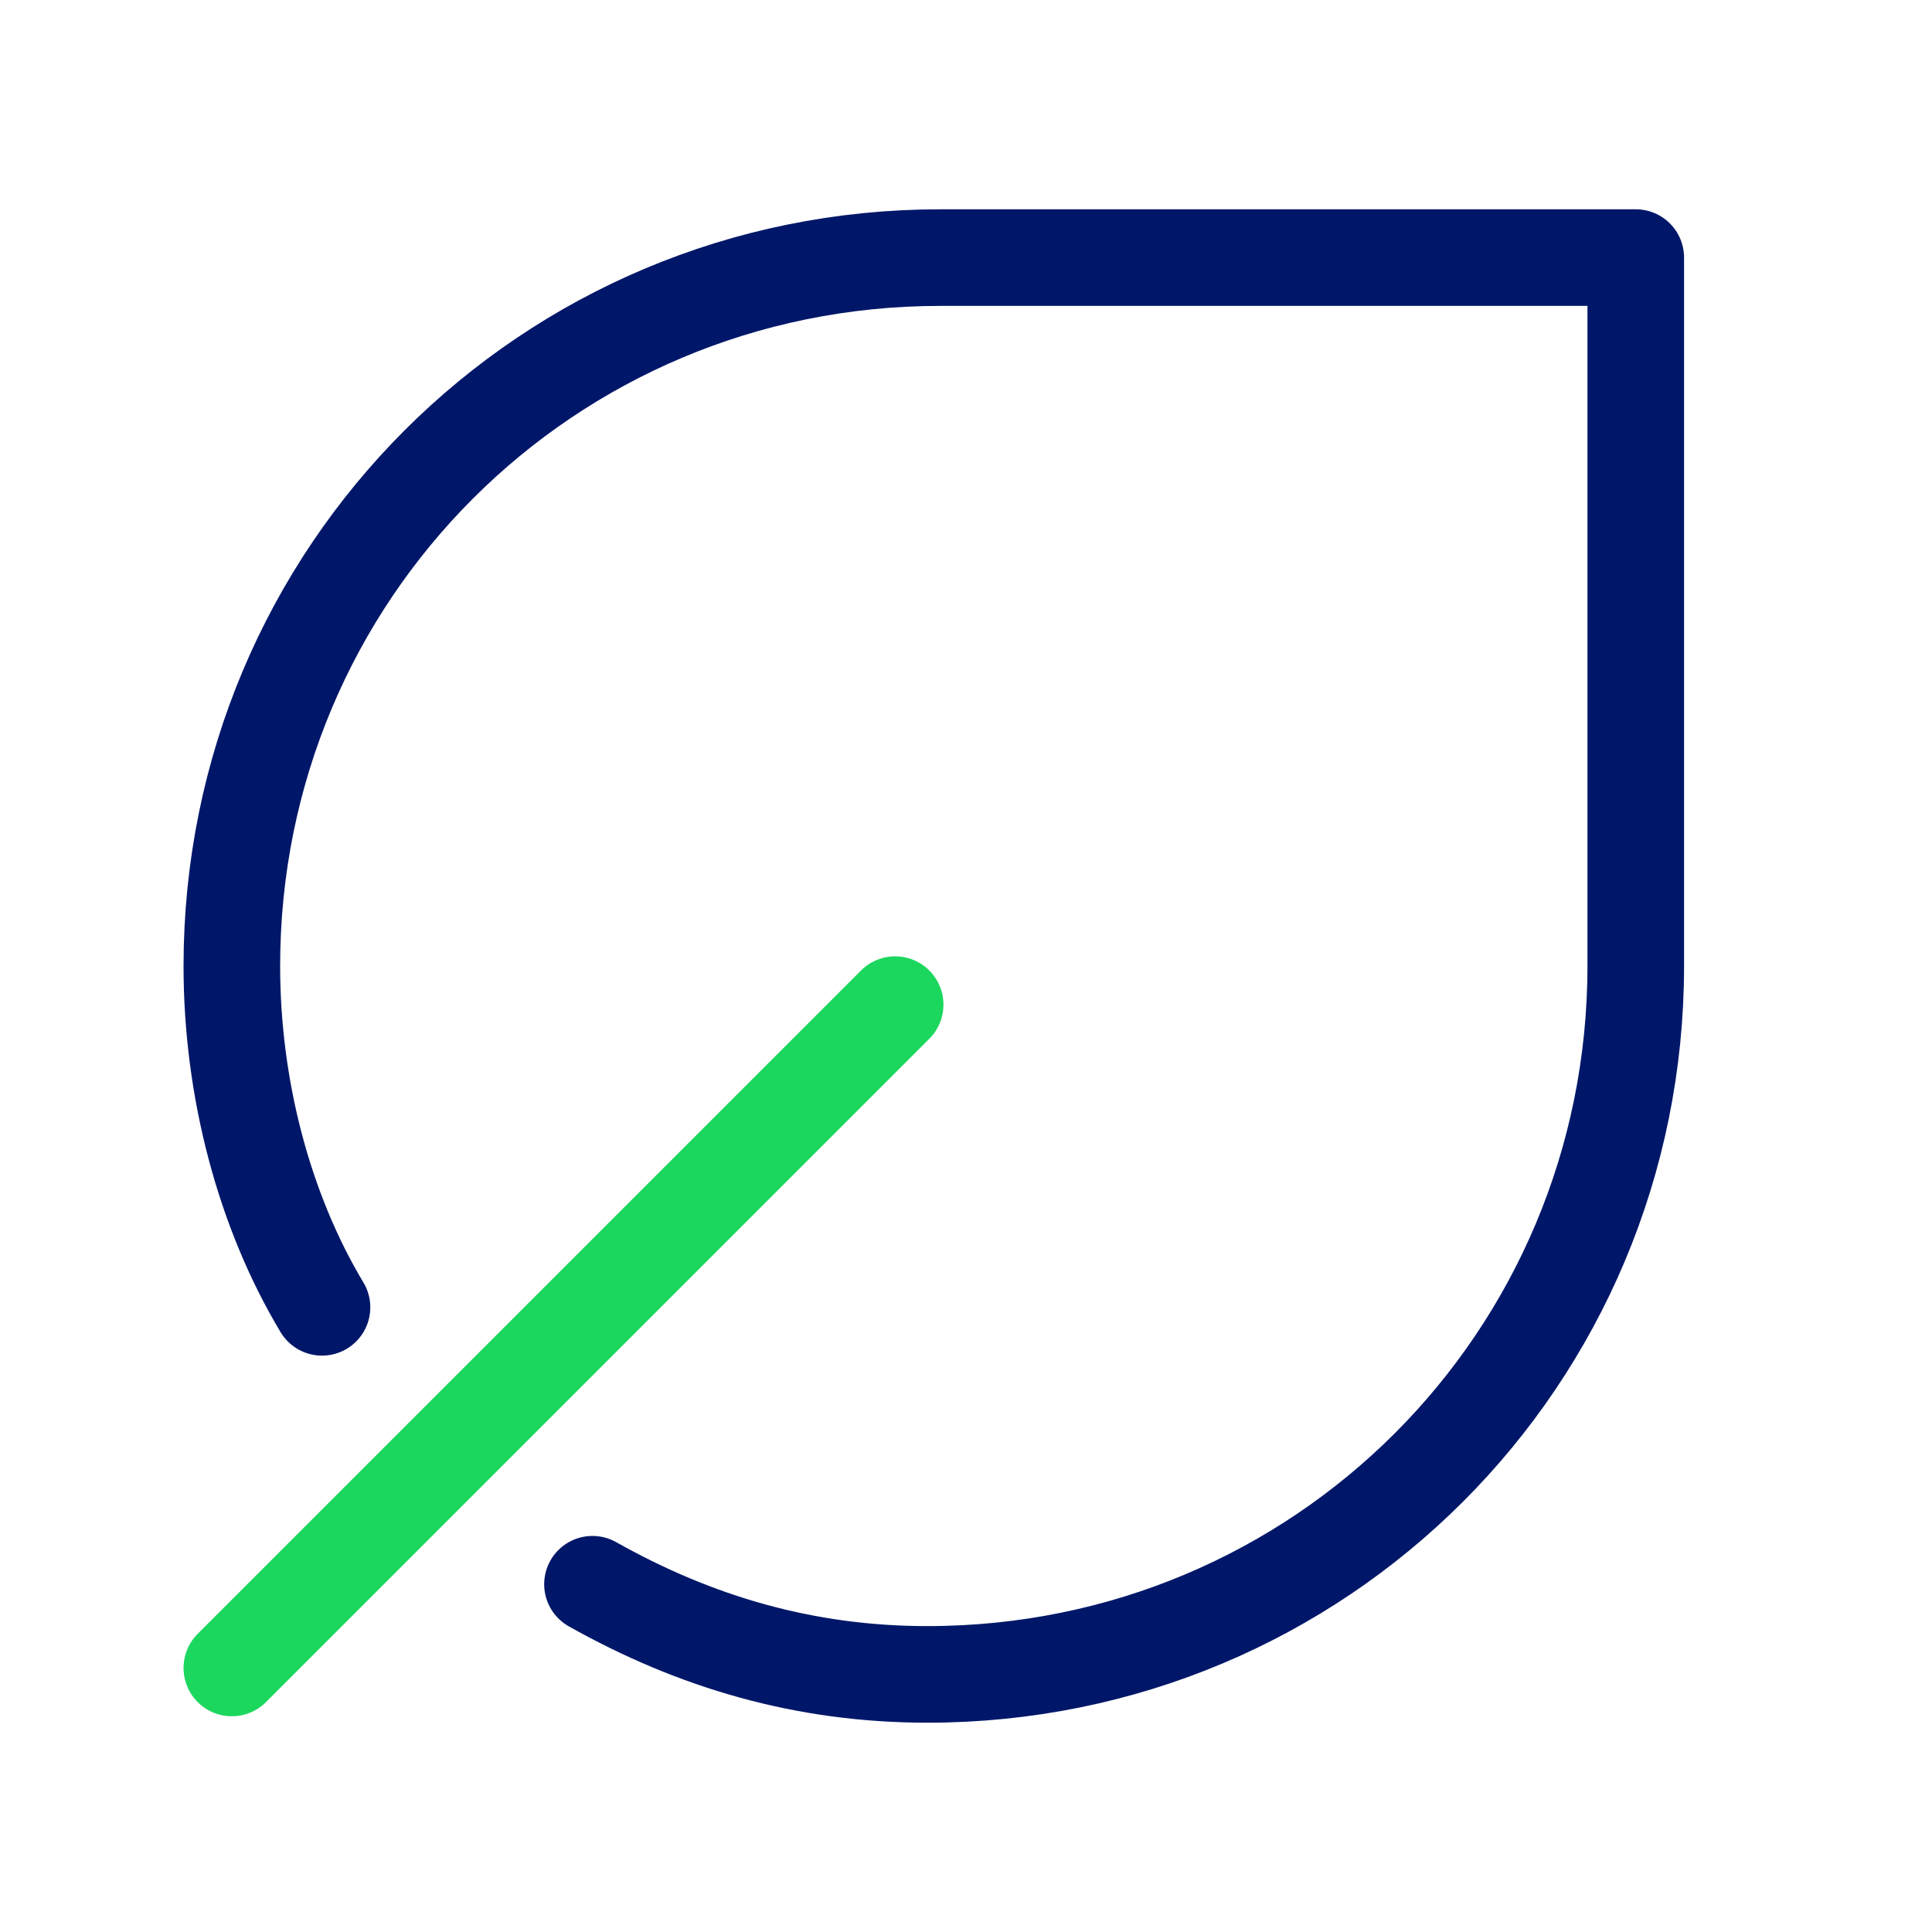
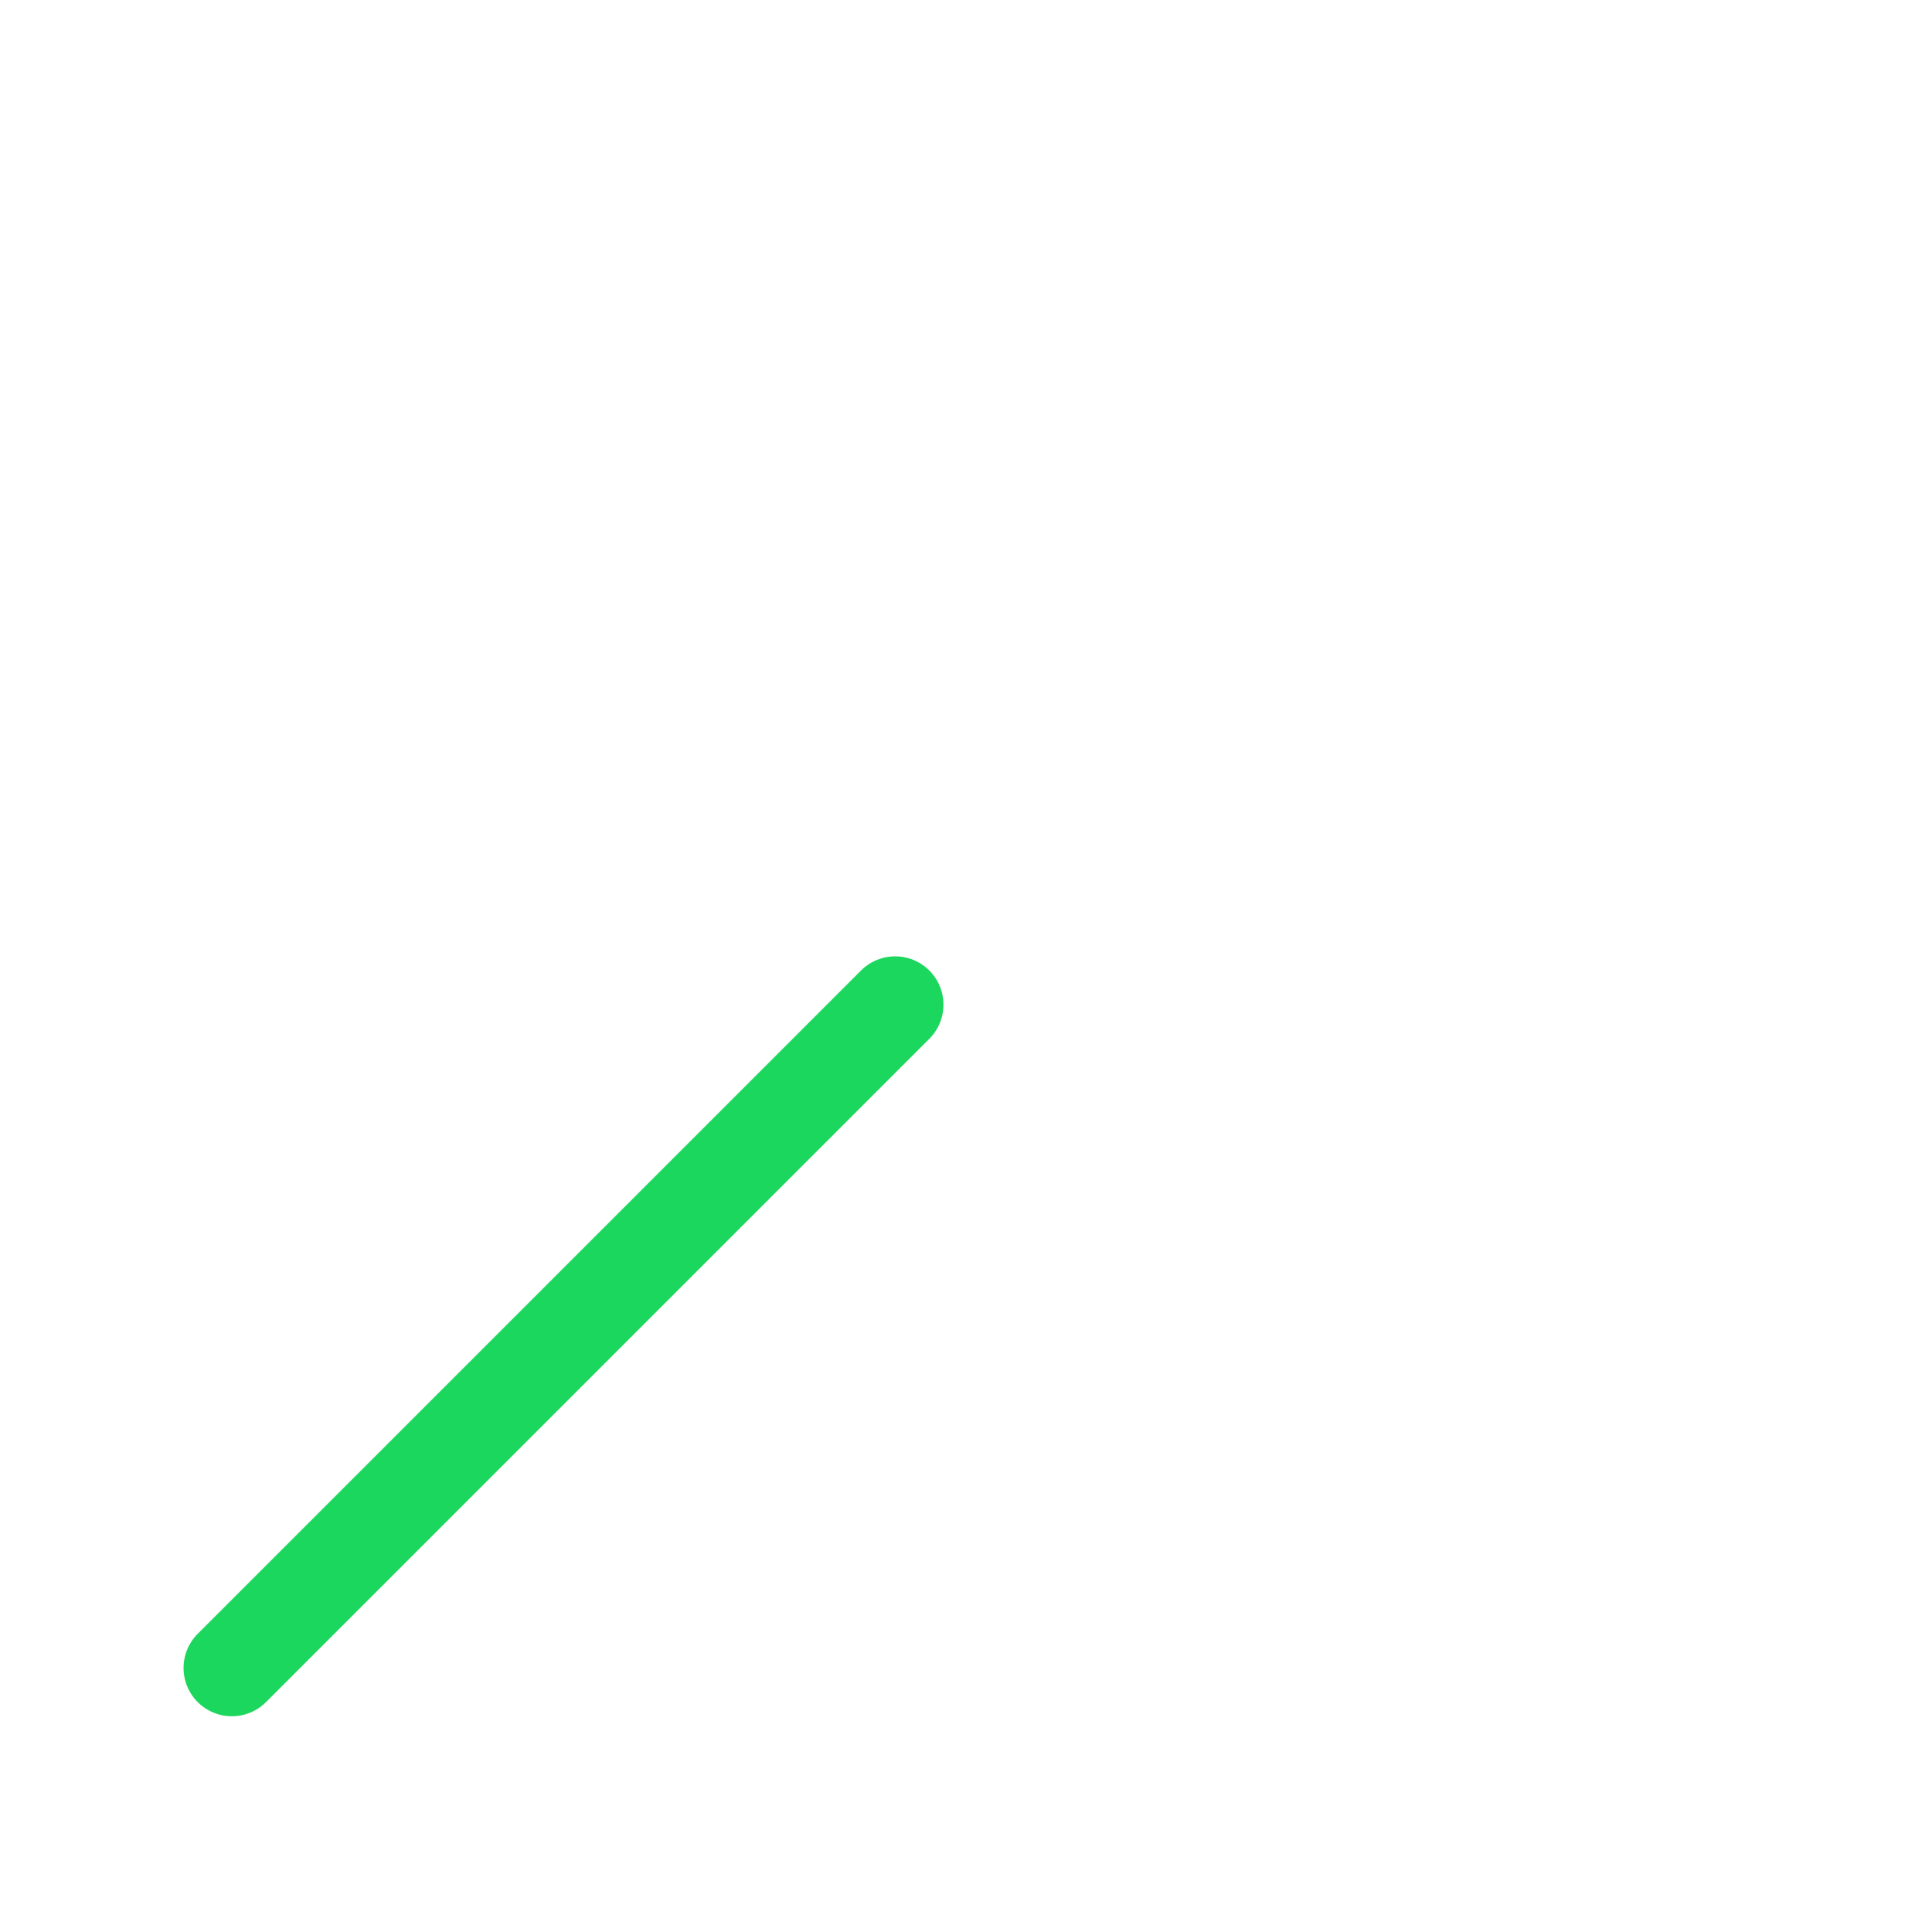
<svg xmlns="http://www.w3.org/2000/svg" version="1.1" id="Layer_1" x="0px" y="0px" viewBox="0 0 30 30" style="enable-background:new 0 0 30 30;" xml:space="preserve">
  <style type="text/css"> .st0{fill:none;stroke:#1CD75E;stroke-width:1.5;stroke-linecap:round;stroke-linejoin:round;} .st1{fill:none;stroke:#001769;stroke-width:1.5;stroke-linecap:round;stroke-linejoin:round;} </style>
  <line class="st0" x1="13.9" y1="15.6" x2="3.6" y2="25.9" />
-   <path class="st1" d="M9.2,24.6c1.6,0.9,3.3,1.4,5.2,1.4c6.1,0,11-4.9,11-11V4H14.6c-6.1,0-11,4.9-11,11c0,1.9,0.5,3.8,1.4,5.3" />
</svg>